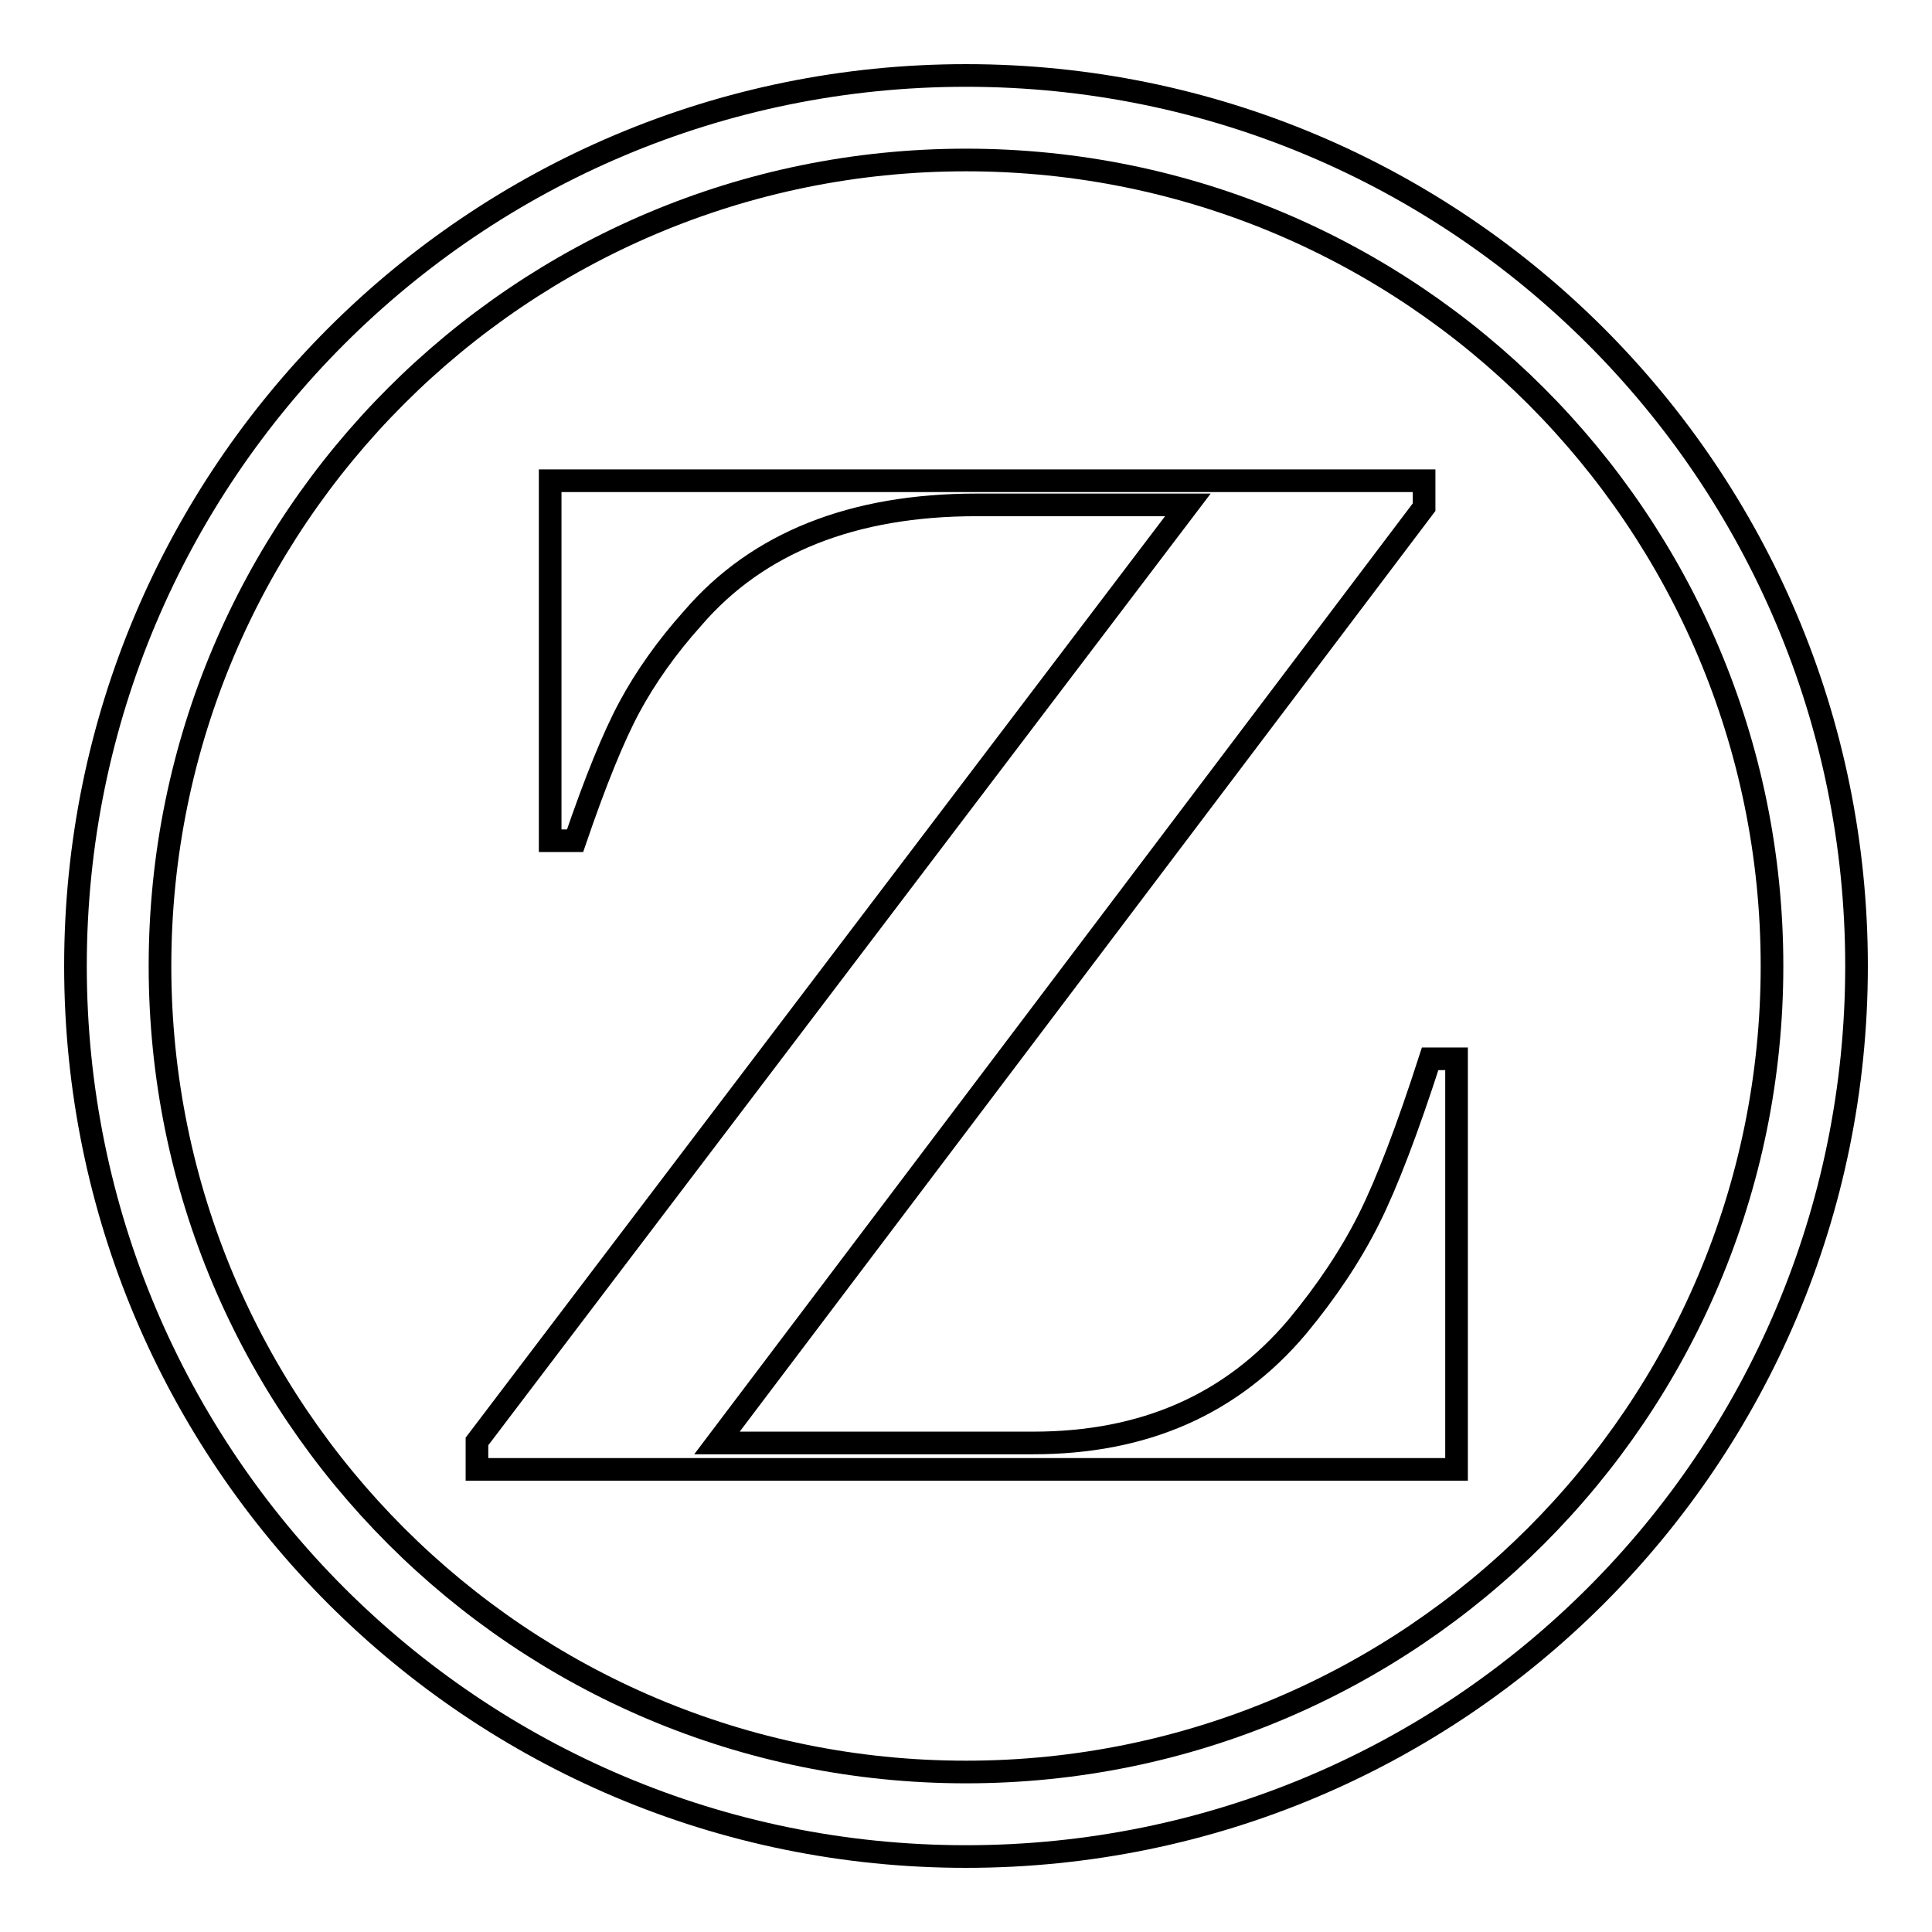
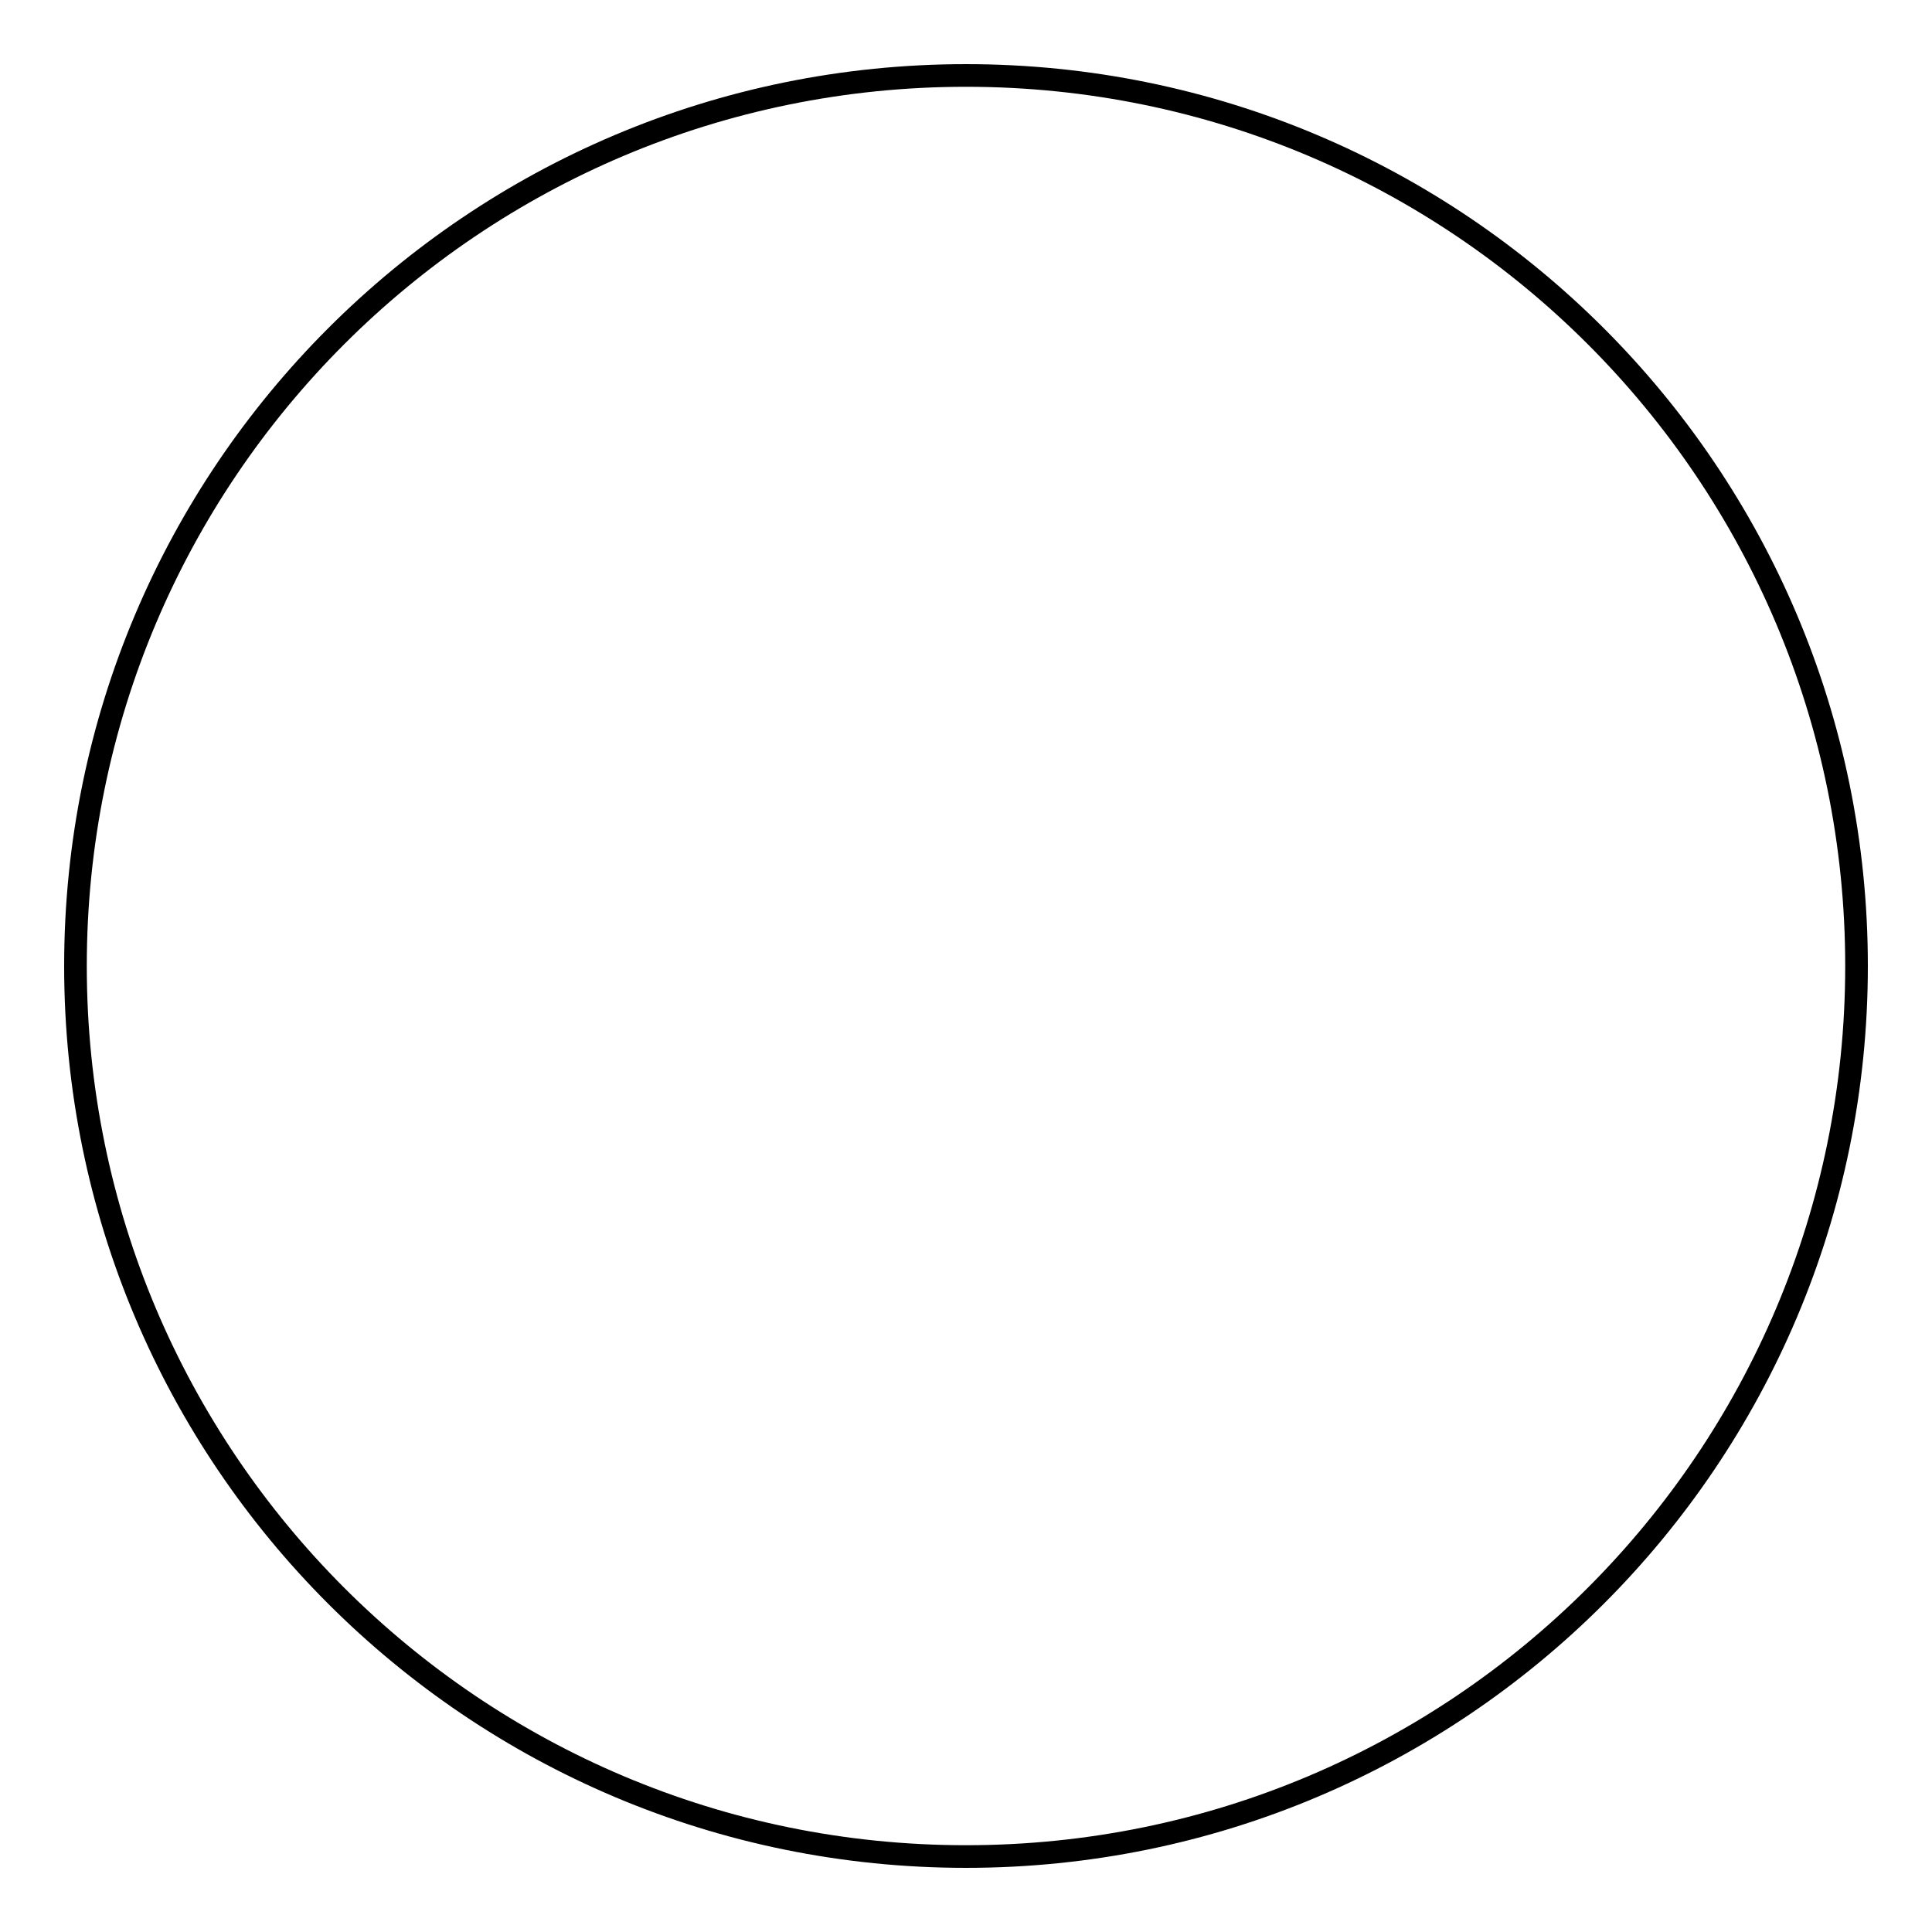
<svg xmlns="http://www.w3.org/2000/svg" version="1.1" x="0px" y="0px" viewBox="0 0 256 256" enable-background="new 0 0 256 256" xml:space="preserve">
  <g>
    <g>
      <path stroke-width="3" fill-opacity="0" stroke="#000000" d="M10,128c0,65.2,52.8,118,118,118c65.2,0,118-52.8,118-118c0-65.2-52.8-118-118-118C62.8,10,10,62.8,10,128L10,128z" />
-       <path stroke-width="3" fill-opacity="0" stroke="#000000" d="M128,21.2C69,21.2,21.2,69,21.2,128S69,234.8,128,234.8S234.8,187,234.8,128S187,21.2,128,21.2z M193,194.7H63.2V191l94.2-124.1h-28c-16.4,0-29,5-37.6,15c-3.5,3.9-6.3,7.9-8.4,11.8c-2.1,3.9-4.5,9.8-7.2,17.7h-3.3V63.7h115.8v3.5L95,191.2h41.9c14.7,0,26.3-5.1,35-15.4c3.9-4.7,7.1-9.5,9.5-14.3c2.4-4.8,5.1-11.9,8.1-21.2h3.5L193,194.7L193,194.7z" />
    </g>
  </g>
</svg>